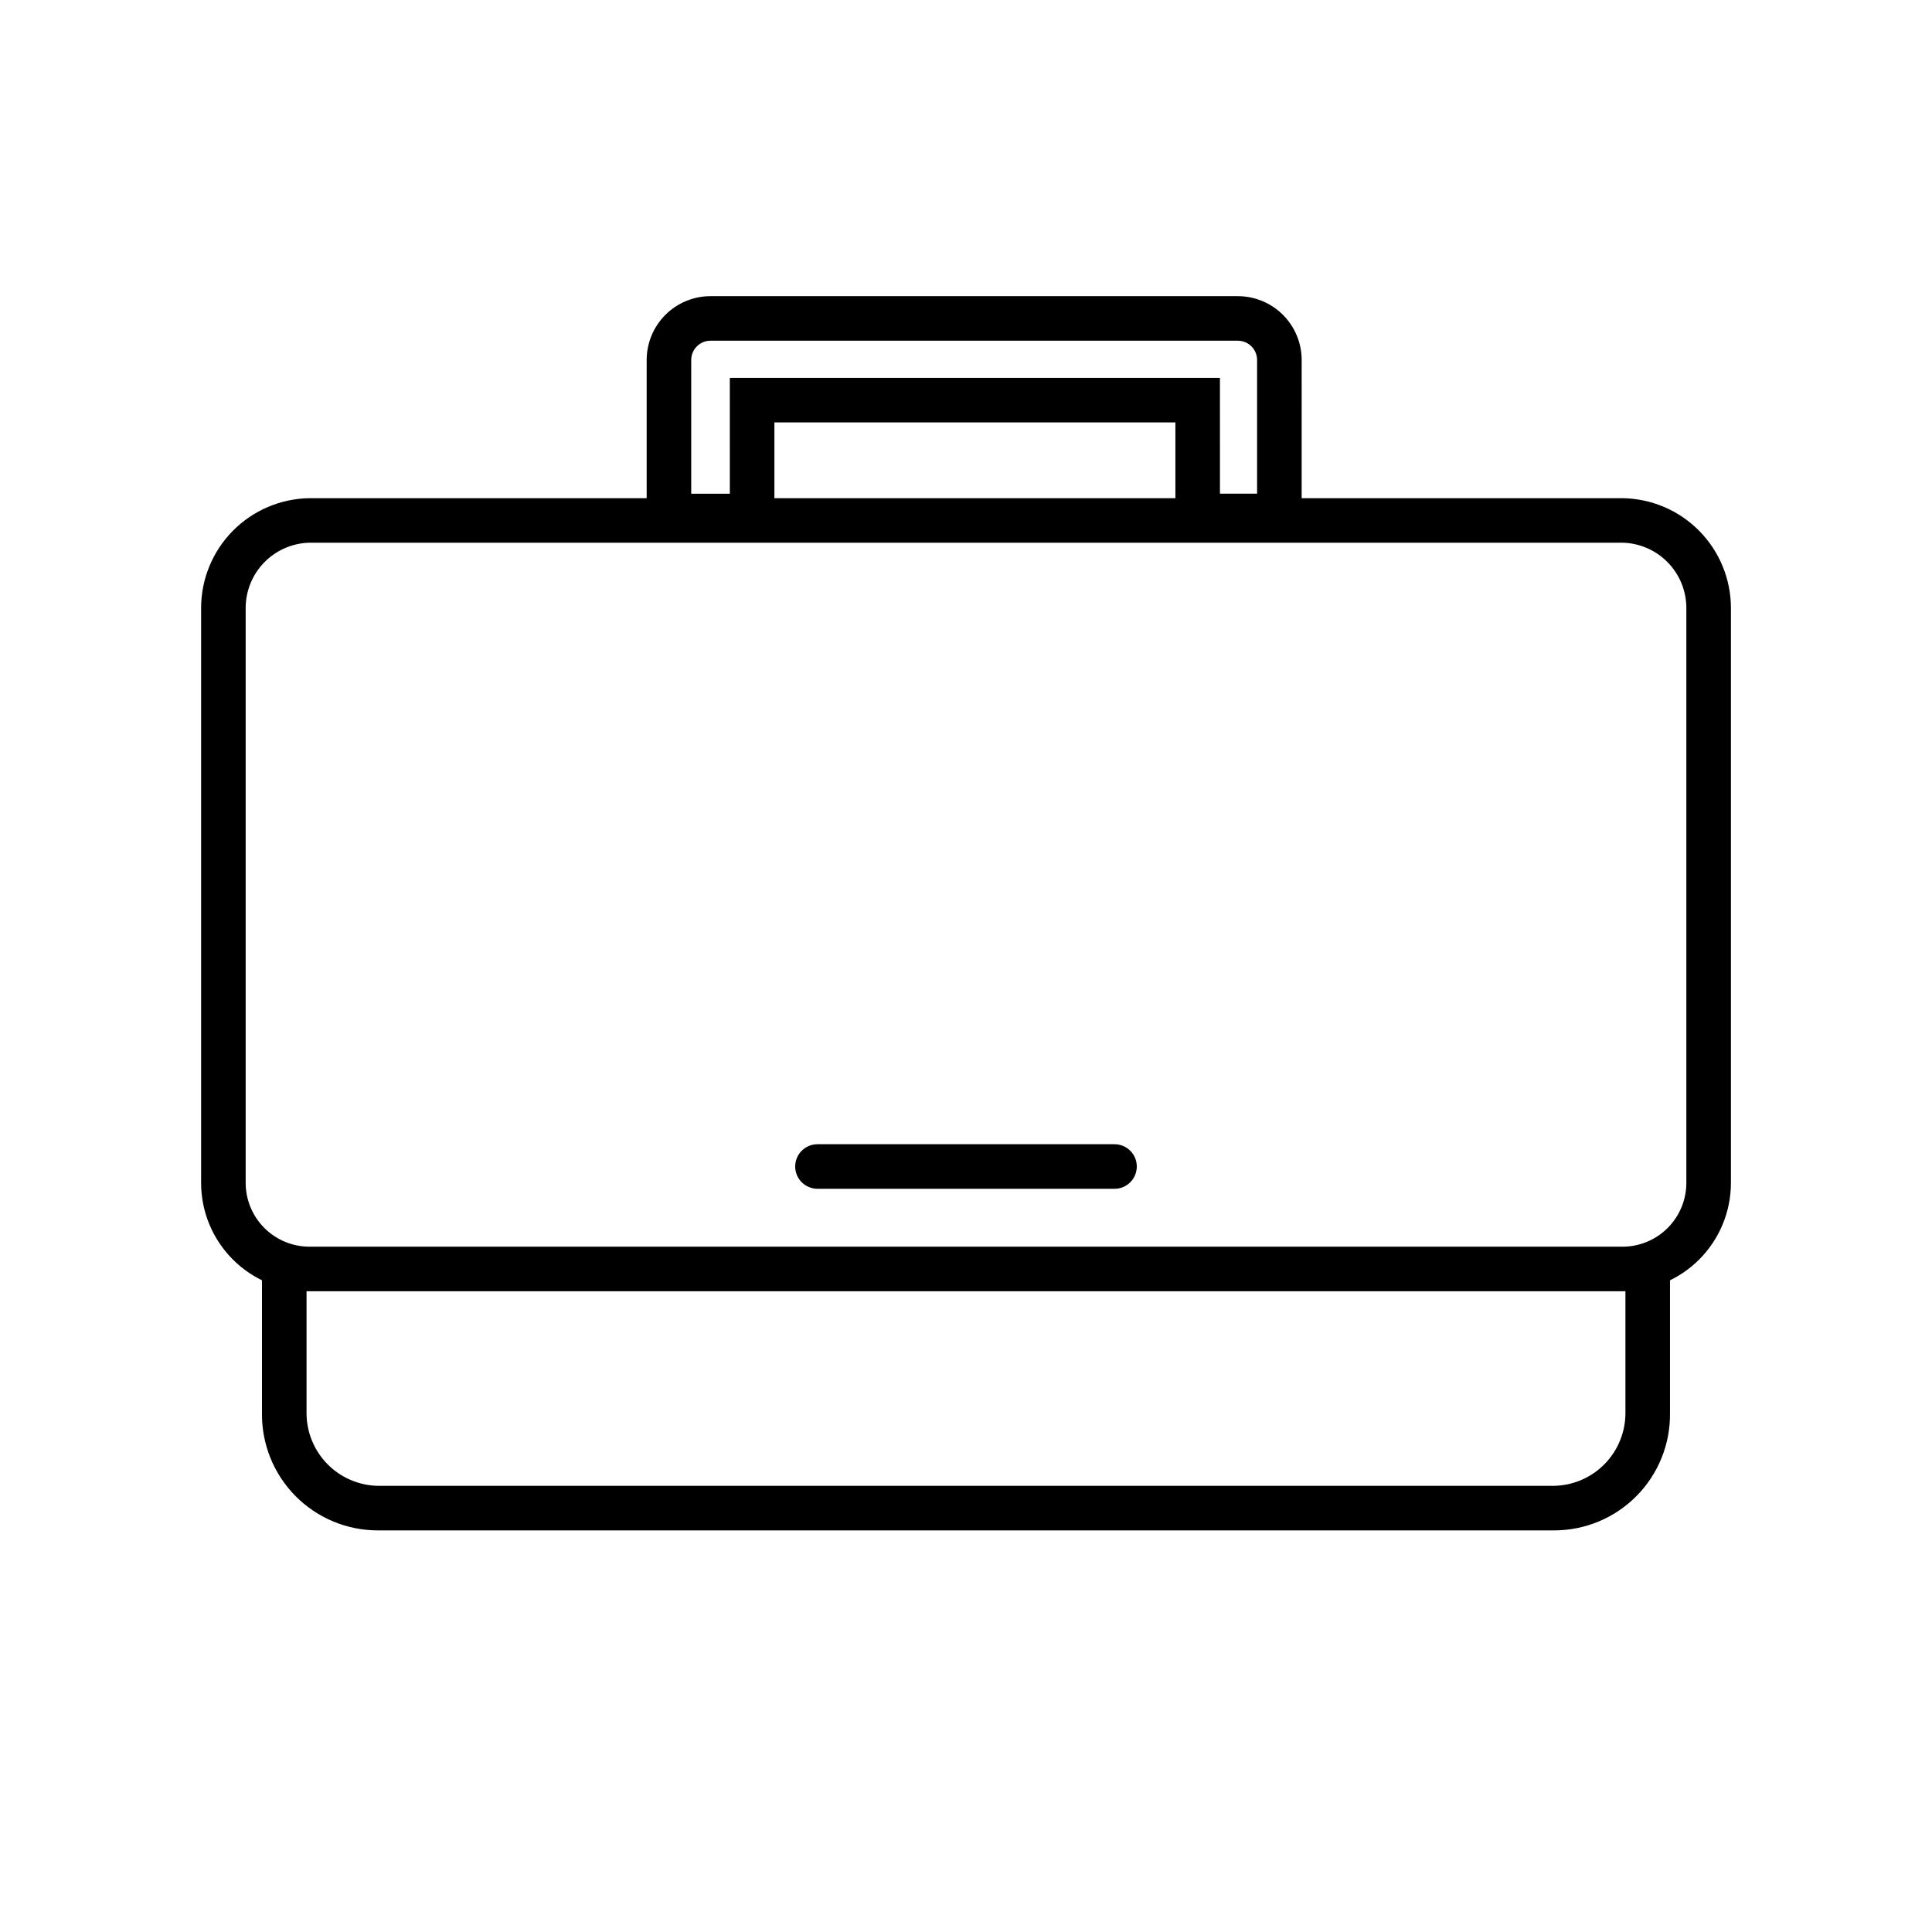
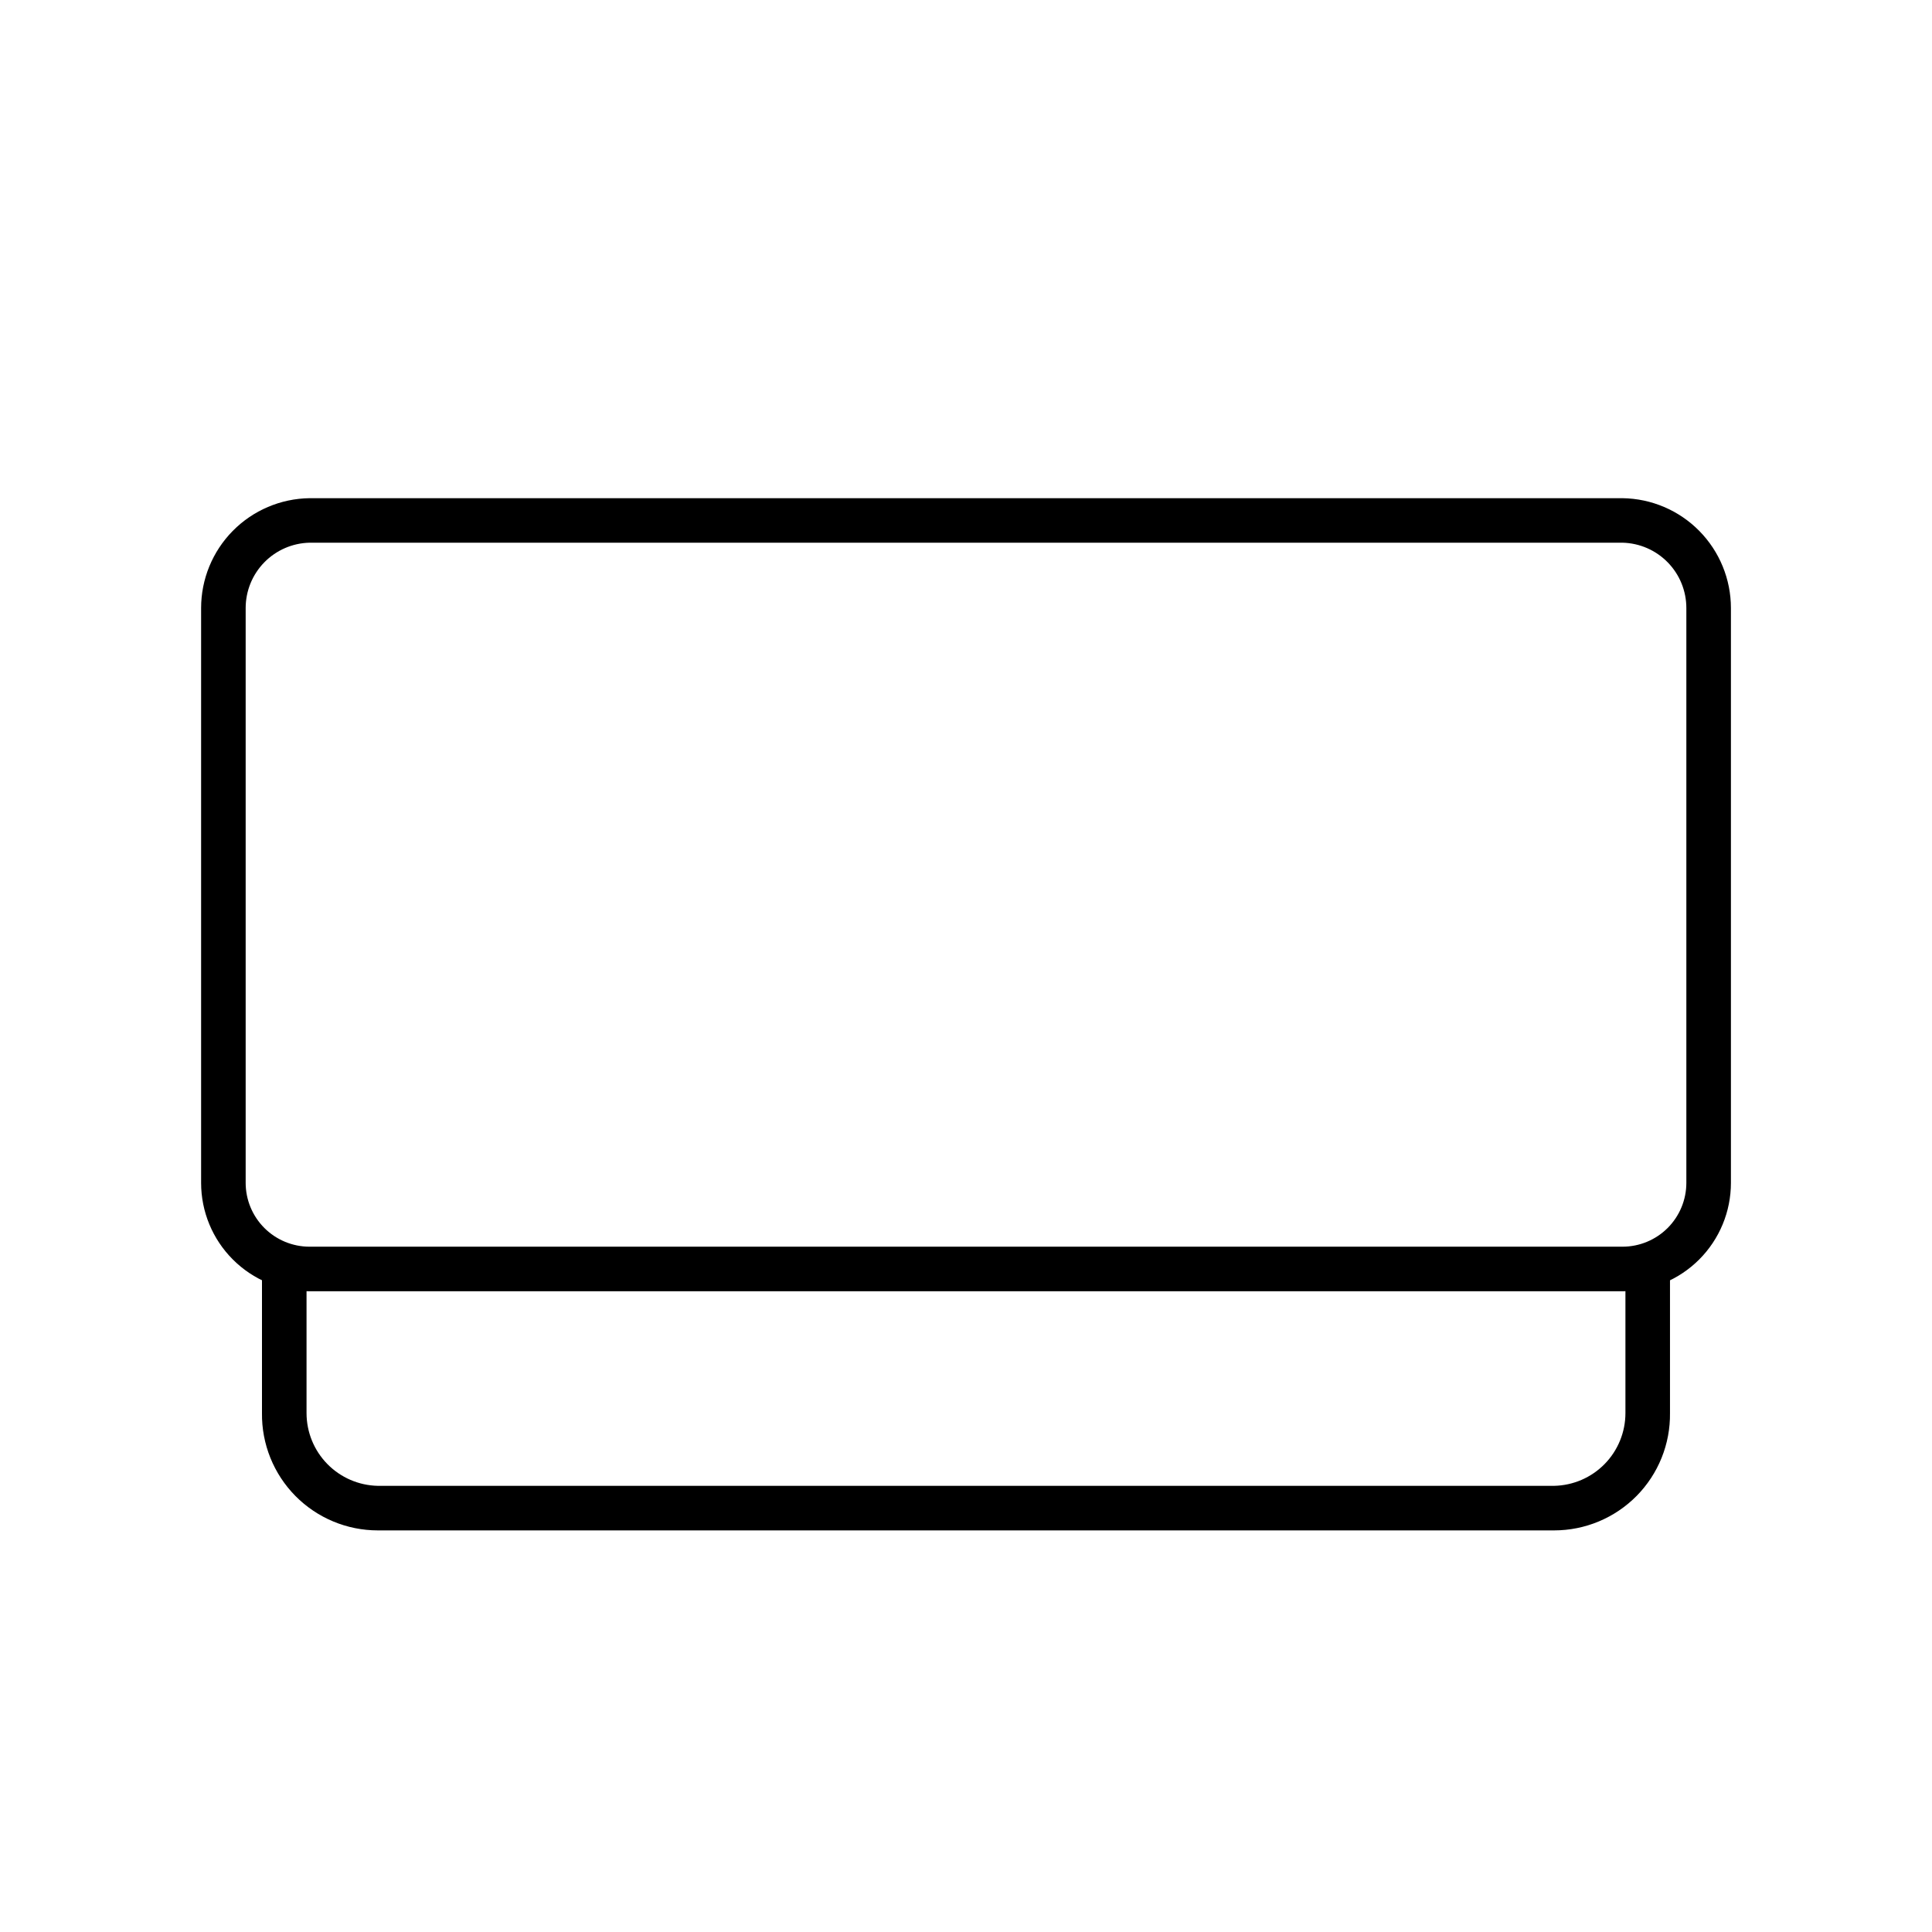
<svg xmlns="http://www.w3.org/2000/svg" fill="#000000" width="800px" height="800px" version="1.1" viewBox="144 144 512 512">
  <g>
    <path d="m573.97 486.2h-347.94c-7.621 0-14.93-3.023-20.316-8.414-5.391-5.387-8.418-12.695-8.418-20.316v-152.32c0-7.656 3.016-15.008 8.391-20.457 5.379-5.453 12.688-8.566 20.344-8.668h347.95-0.004c7.656 0.102 14.965 3.215 20.344 8.668 5.375 5.449 8.391 12.801 8.391 20.457v152.32c0 7.621-3.027 14.93-8.414 20.316-5.391 5.391-12.699 8.414-20.32 8.414zm-347.94-198.38c-4.523 0.105-8.828 1.977-11.992 5.211-3.164 3.238-4.934 7.582-4.934 12.109v152.32c0 4.488 1.785 8.793 4.957 11.969 3.176 3.172 7.481 4.957 11.969 4.957h347.95-0.004c4.492 0 8.797-1.785 11.969-4.957 3.176-3.176 4.957-7.481 4.957-11.969v-152.32c0-4.527-1.77-8.871-4.934-12.109-3.16-3.234-7.465-5.106-11.992-5.211z" />
-     <path d="m488.95 286.64h-33.457v-30.699h-106.27v30.699h-33.848v-47.23c0-4.488 1.781-8.793 4.957-11.969 3.172-3.176 7.477-4.957 11.969-4.957h139.73c4.488 0 8.793 1.781 11.969 4.957 3.172 3.176 4.957 7.481 4.957 11.969zm-21.648-11.809h9.84v-35.426 0.004c0-2.828-2.293-5.117-5.117-5.117h-139.73c-2.828 0-5.117 2.289-5.117 5.117v35.426h10.234l-0.004-30.703h129.89z" />
    <path d="m555.86 549.57h-311.73c-8.211 0-16.082-3.289-21.848-9.129-5.769-5.844-8.957-13.754-8.855-21.965v-38.965h11.809v38.965c0 5.047 1.977 9.895 5.512 13.5 3.531 3.606 8.336 5.684 13.383 5.785h311.73c5.047-0.102 9.852-2.18 13.387-5.785 3.531-3.606 5.508-8.453 5.508-13.5v-38.18h11.809v38.18c0.105 8.211-3.082 16.121-8.852 21.965-5.769 5.84-13.641 9.129-21.852 9.129z" />
-     <path d="m439.36 459.04h-78.723c-3.258 0-5.902-2.644-5.902-5.906 0-3.258 2.644-5.902 5.902-5.902h78.723c3.262 0 5.902 2.644 5.902 5.902 0 3.262-2.641 5.906-5.902 5.906z" />
  </g>
</svg>